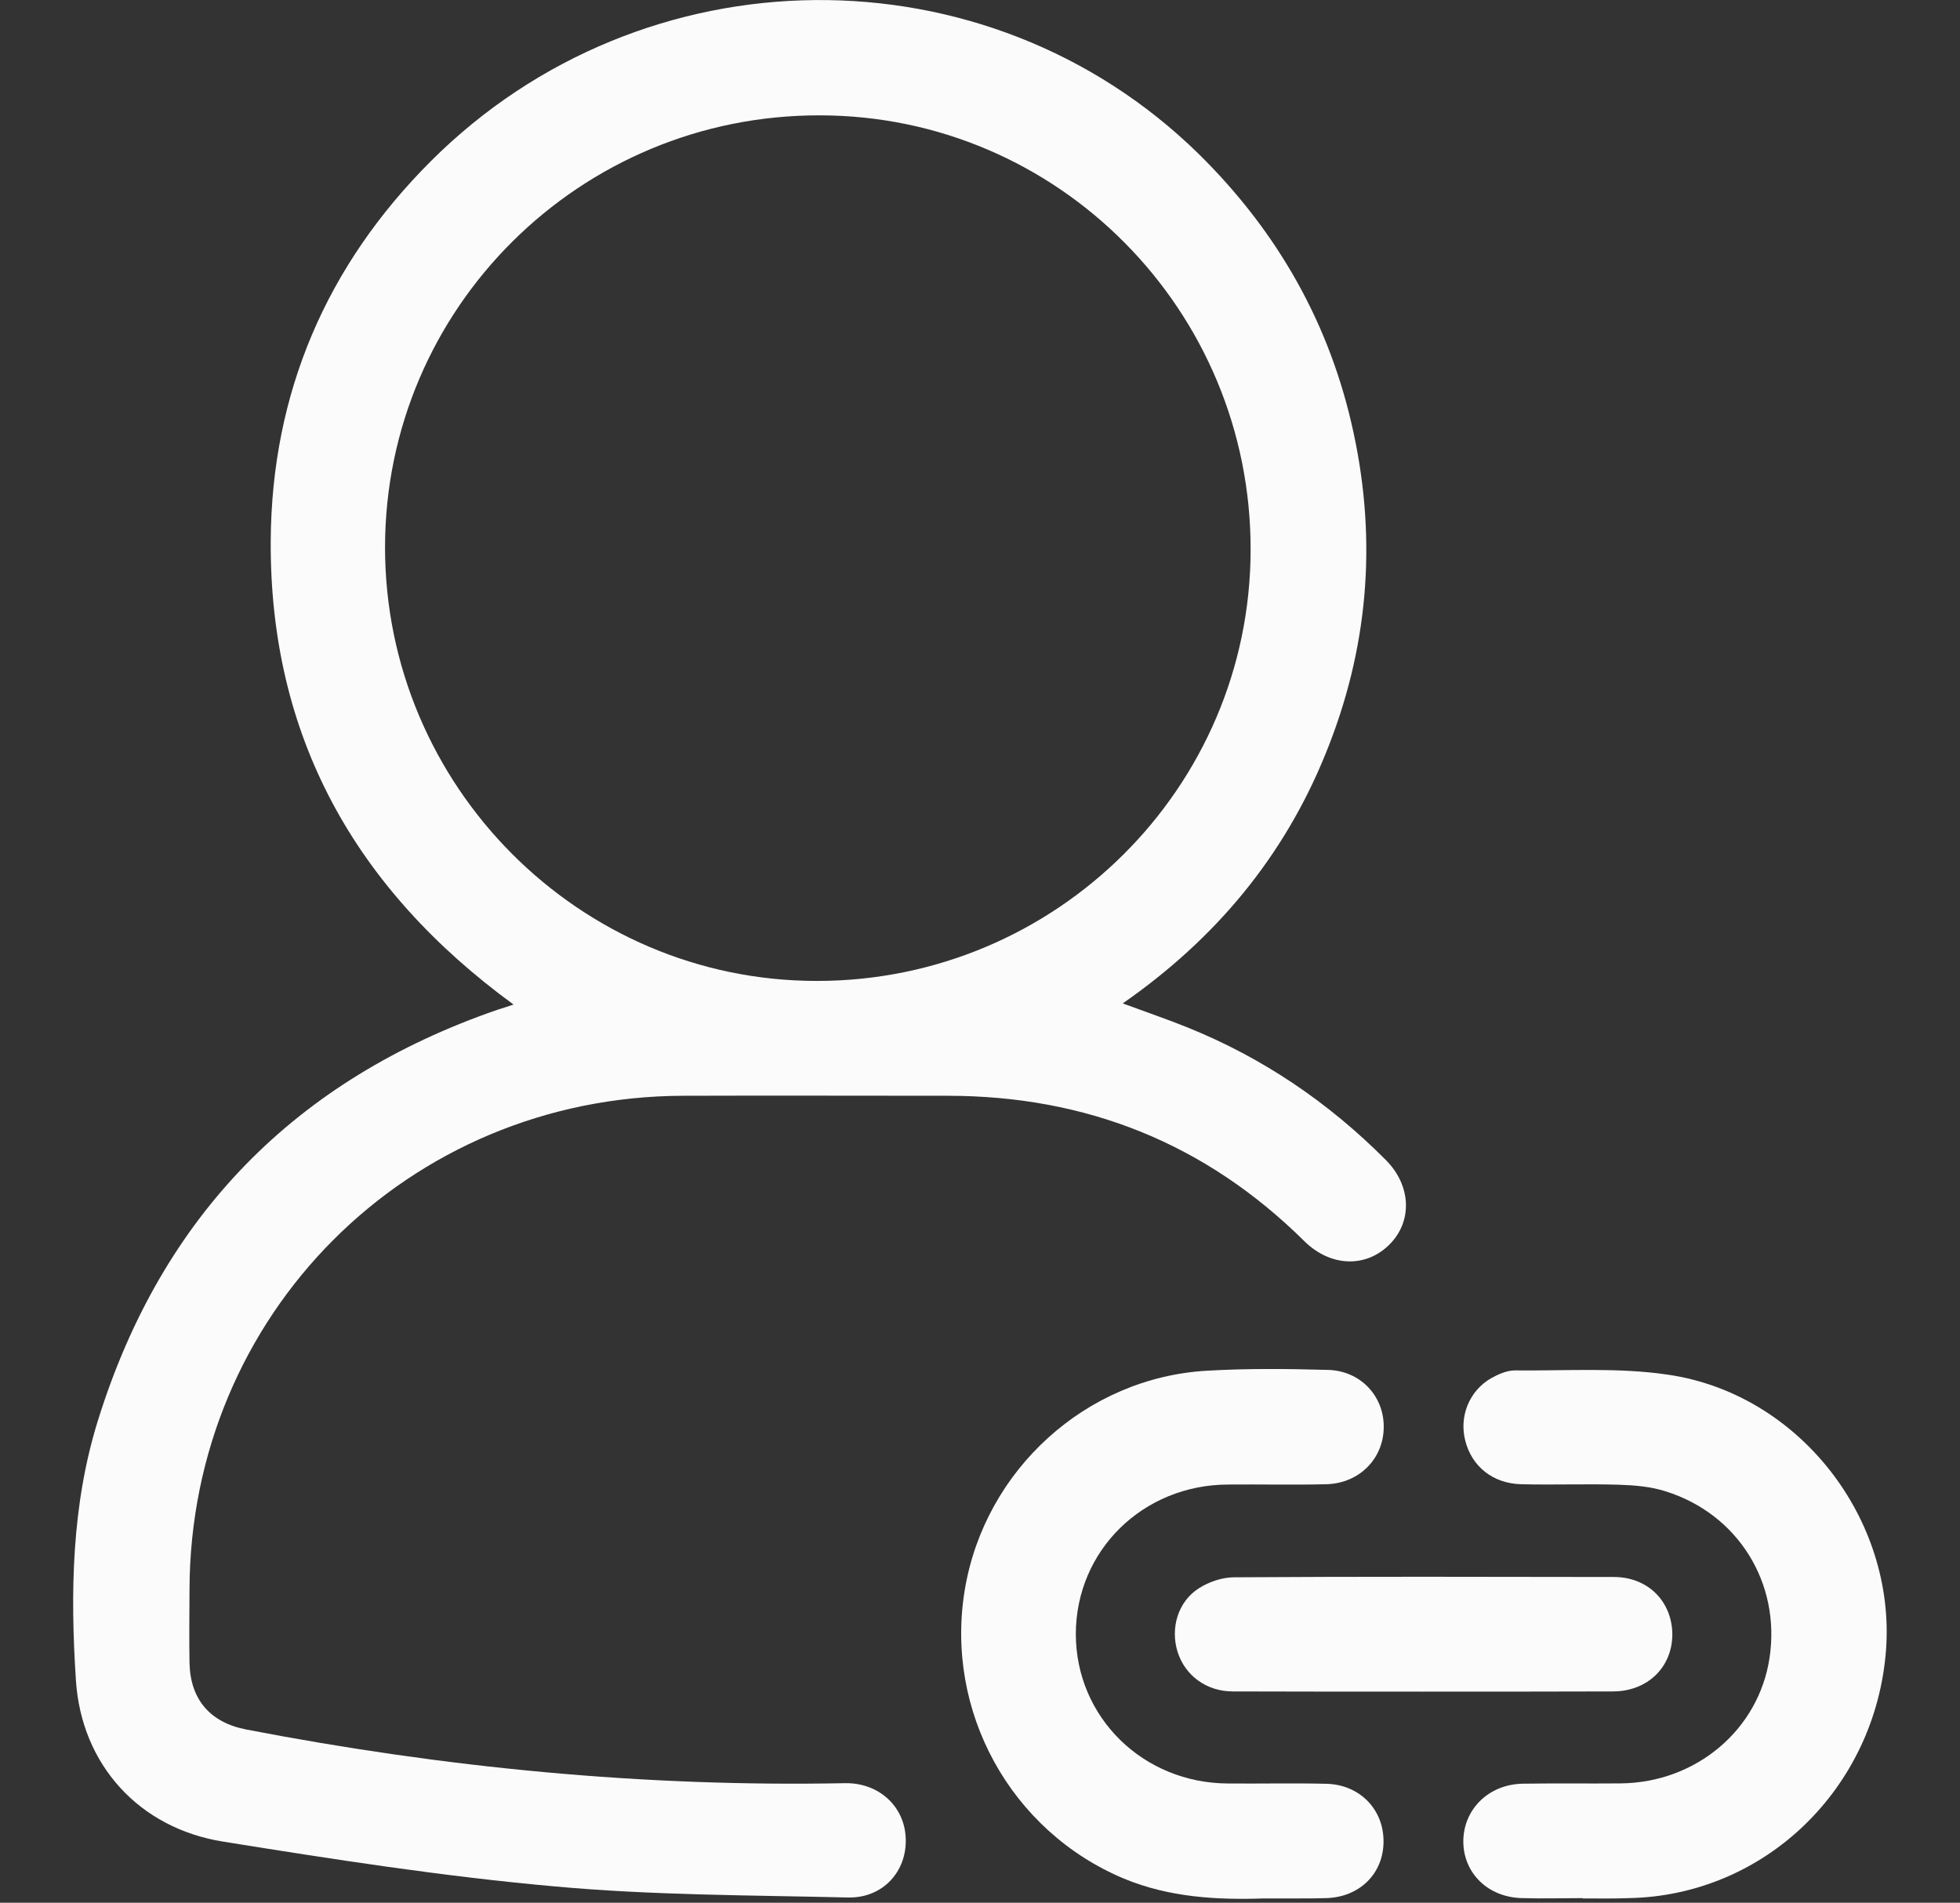
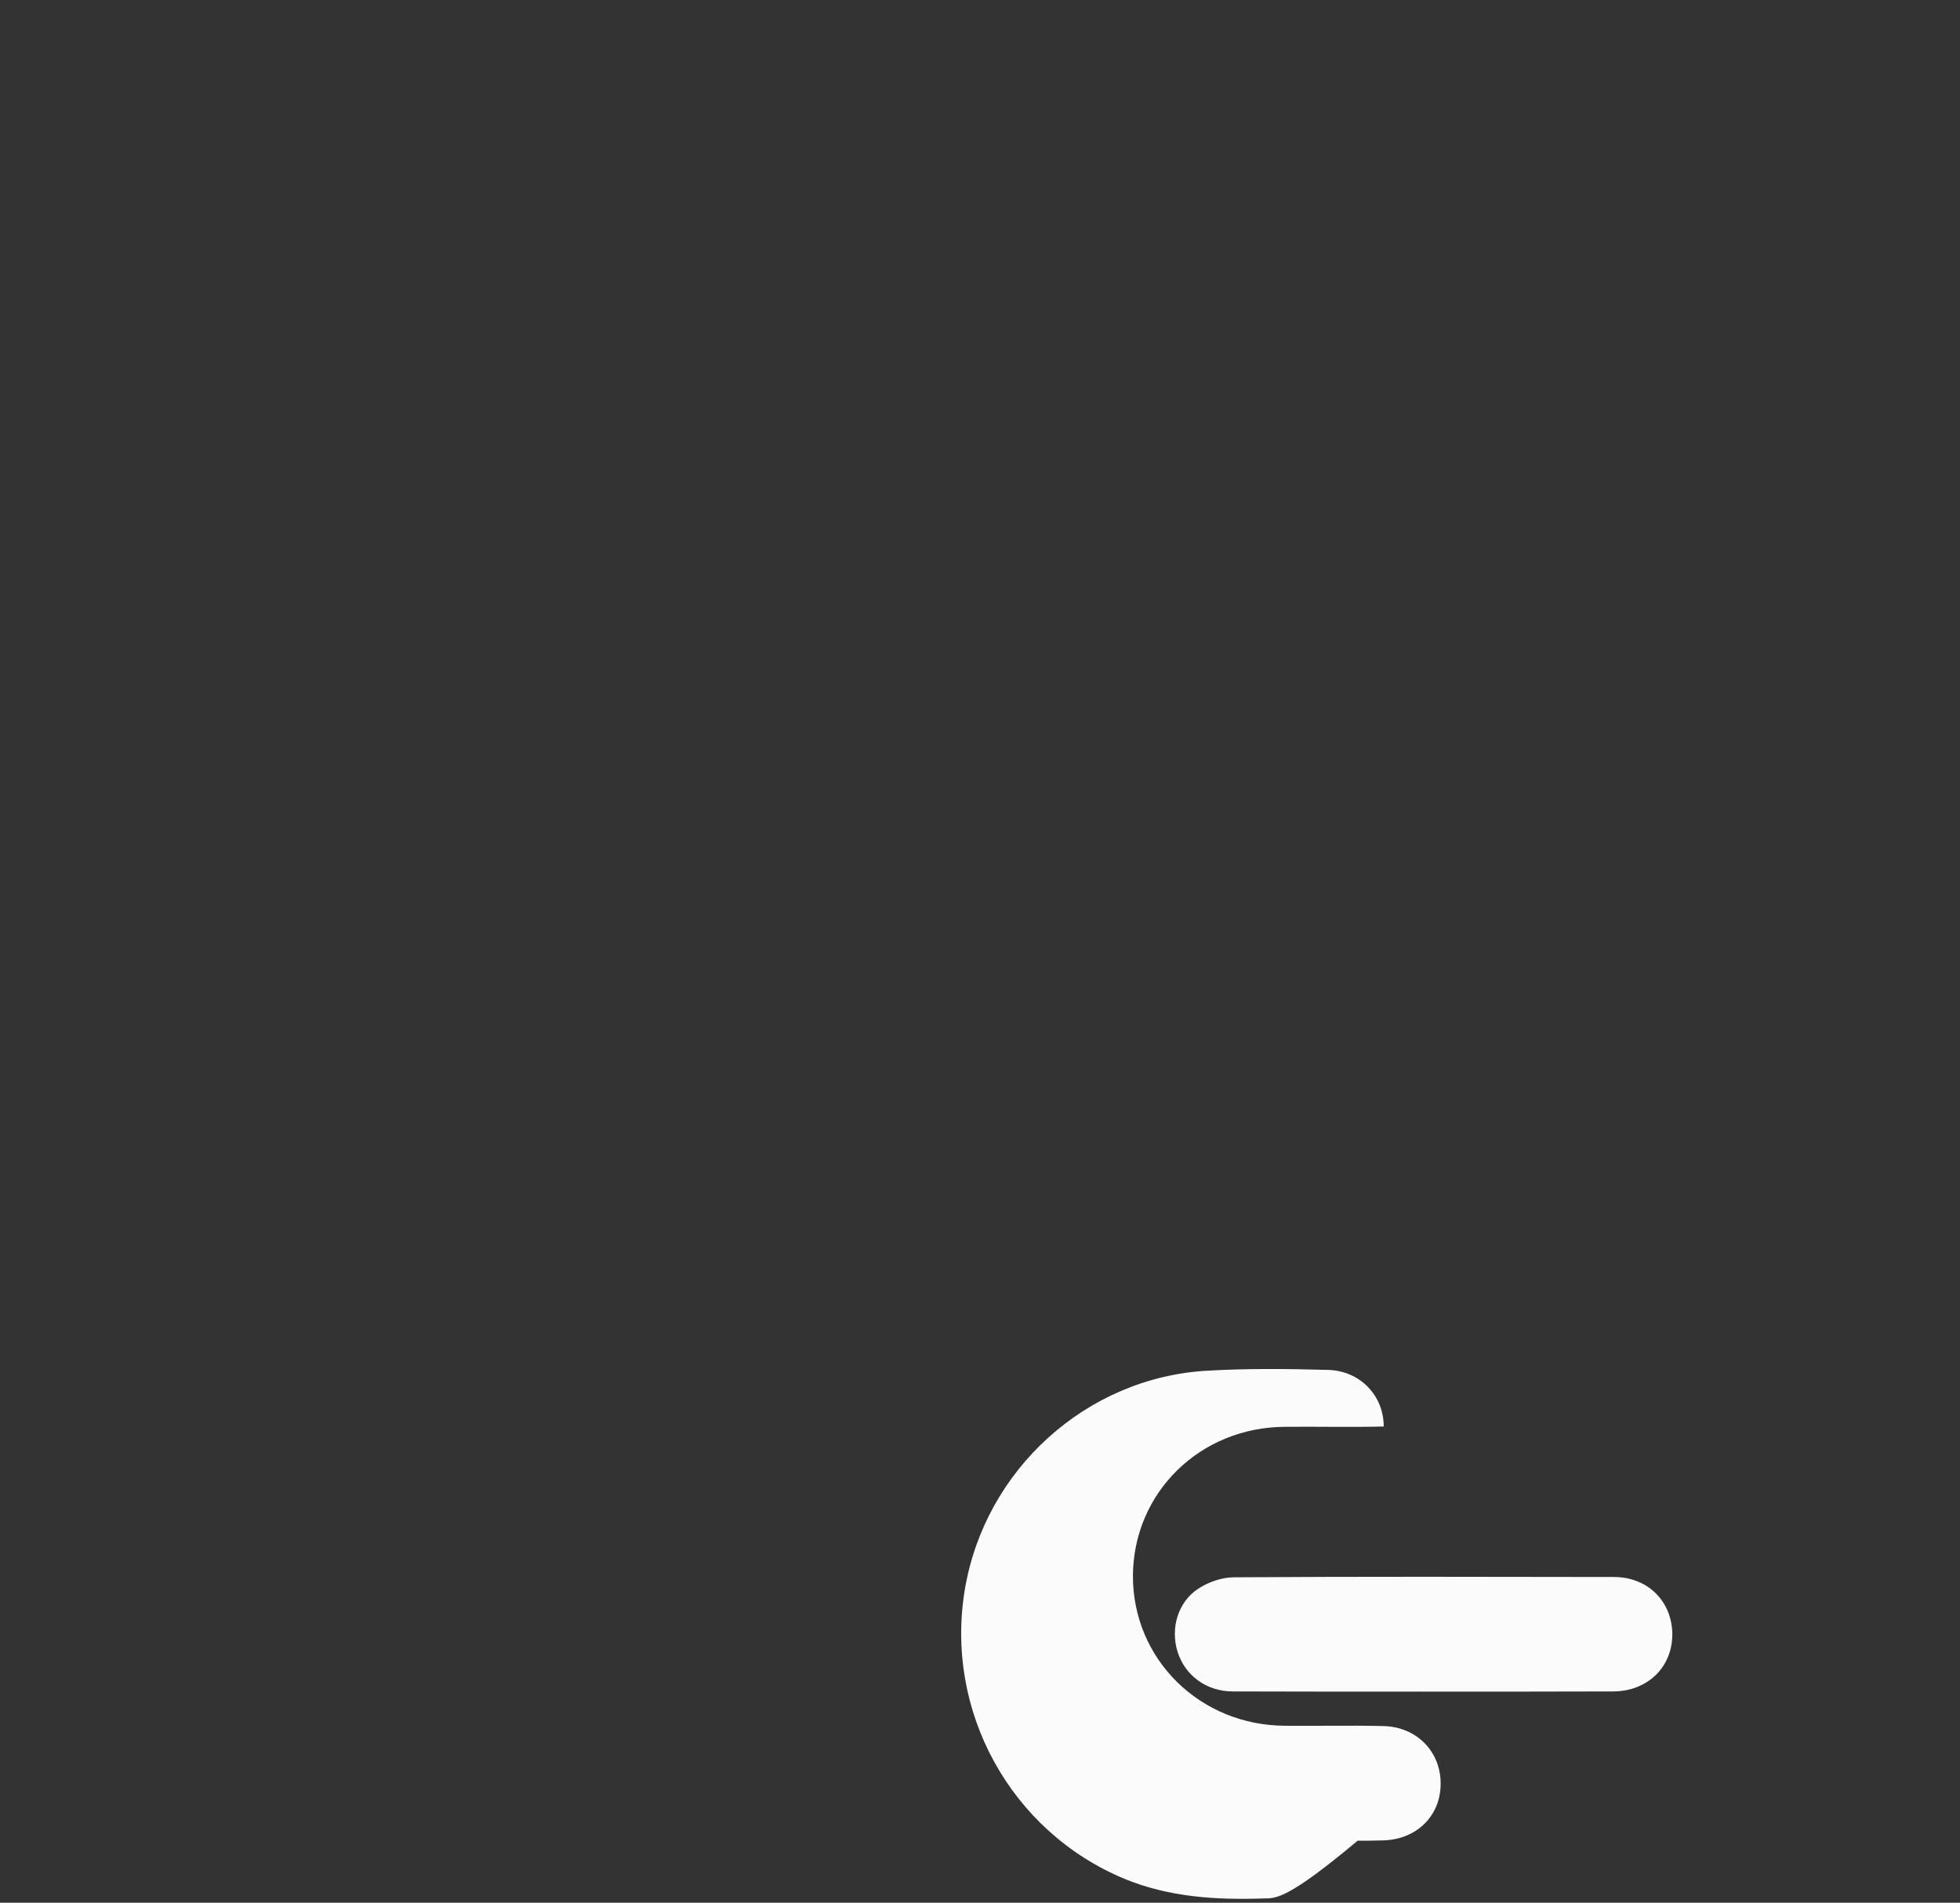
<svg xmlns="http://www.w3.org/2000/svg" version="1.1" id="Layer_1" x="0px" y="0px" width="19.186px" height="18.623px" viewBox="0 0 19.186 18.623" enable-background="new 0 0 19.186 18.623" xml:space="preserve">
  <rect x="0" y="0" width="19.186" height="18.623" fill="#333333" stroke="none" />
  <g>
-     <path fill-rule="evenodd" clip-rule="evenodd" fill="#FBFBFB" d="M5.027,9.832C3.473,8.698,2.639,7.205,2.65,5.292   c0.009-1.446,0.546-2.695,1.569-3.716C6.3-0.5,9.658-0.525,11.731,1.504c0.777,0.764,1.293,1.673,1.52,2.738   c0.23,1.071,0.139,2.12-0.275,3.135c-0.408,1.008-1.078,1.813-1.986,2.444c0.227,0.084,0.43,0.153,0.629,0.233   c0.74,0.298,1.385,0.735,1.947,1.3c0.25,0.251,0.262,0.603,0.033,0.829c-0.232,0.229-0.576,0.216-0.83-0.034   c-0.969-0.959-2.137-1.424-3.494-1.424c-0.863,0-1.726-0.003-2.59,0c-2.692,0.008-4.824,2.143-4.83,4.835   c-0.001,0.238-0.004,0.476,0,0.714c0.007,0.361,0.203,0.586,0.557,0.654c1.936,0.373,3.887,0.564,5.859,0.525   c0.332-0.006,0.586,0.228,0.595,0.544c0.011,0.319-0.222,0.58-0.56,0.575c-0.961-0.023-1.925-0.021-2.881-0.109   c-1.084-0.097-2.164-0.265-3.241-0.438c-0.82-0.131-1.387-0.75-1.441-1.579c-0.056-0.855-0.043-1.719,0.218-2.551   c0.624-1.997,1.932-3.329,3.906-4.011C4.912,9.87,4.956,9.856,5.027,9.832z M3.769,5.354C3.768,7.691,5.668,9.601,7.995,9.601   c2.341,0.001,4.245-1.89,4.247-4.221c0.004-2.342-1.883-4.248-4.215-4.251C5.677,1.123,3.772,3.016,3.769,5.354z" />
-     <path fill-rule="evenodd" clip-rule="evenodd" fill="#FBFBFB" d="M15.494,18.578c-0.197,0-0.393,0.006-0.59,0   c-0.336-0.005-0.58-0.243-0.58-0.557c0.002-0.313,0.248-0.557,0.582-0.563c0.32-0.005,0.641,0,0.961-0.003   c0.736-0.008,1.35-0.525,1.455-1.231c0.109-0.729-0.307-1.404-1.016-1.627c-0.145-0.047-0.305-0.06-0.457-0.065   c-0.32-0.01-0.641,0.003-0.961-0.005c-0.277-0.008-0.482-0.176-0.545-0.427c-0.061-0.237,0.039-0.488,0.254-0.611   c0.07-0.039,0.154-0.076,0.232-0.076c0.5,0.005,1.01-0.031,1.5,0.042c1.283,0.188,2.227,1.409,2.133,2.693   c-0.102,1.357-1.188,2.406-2.52,2.43c-0.148,0.006-0.299,0.003-0.449,0.003V18.578z" />
-     <path fill-rule="evenodd" clip-rule="evenodd" fill="#FBFBFB" d="M12.375,18.581c-0.469,0.016-0.93-0.011-1.371-0.193   c-1.109-0.463-1.76-1.638-1.559-2.833c0.197-1.169,1.186-2.071,2.369-2.139c0.393-0.023,0.787-0.019,1.18-0.008   c0.318,0.005,0.551,0.251,0.551,0.554c0.002,0.309-0.234,0.555-0.559,0.565c-0.32,0.008-0.643,0-0.963,0.003   c-0.836,0.002-1.49,0.646-1.492,1.462c0,0.815,0.658,1.462,1.492,1.464c0.32,0.003,0.641-0.005,0.961,0.003   c0.326,0.008,0.561,0.251,0.559,0.565c0,0.313-0.234,0.546-0.564,0.554c-0.08,0.003-0.164,0.003-0.248,0.003   C12.614,18.581,12.494,18.581,12.375,18.581z" />
+     <path fill-rule="evenodd" clip-rule="evenodd" fill="#FBFBFB" d="M12.375,18.581c-0.469,0.016-0.93-0.011-1.371-0.193   c-1.109-0.463-1.76-1.638-1.559-2.833c0.197-1.169,1.186-2.071,2.369-2.139c0.393-0.023,0.787-0.019,1.18-0.008   c0.318,0.005,0.551,0.251,0.551,0.554c-0.32,0.008-0.643,0-0.963,0.003   c-0.836,0.002-1.49,0.646-1.492,1.462c0,0.815,0.658,1.462,1.492,1.464c0.32,0.003,0.641-0.005,0.961,0.003   c0.326,0.008,0.561,0.251,0.559,0.565c0,0.313-0.234,0.546-0.564,0.554c-0.08,0.003-0.164,0.003-0.248,0.003   C12.614,18.581,12.494,18.581,12.375,18.581z" />
    <path fill-rule="evenodd" clip-rule="evenodd" fill="#FBFBFB" d="M13.928,16.557c-0.621,0-1.24,0-1.861-0.002   c-0.258,0-0.469-0.157-0.541-0.391c-0.07-0.229,0.004-0.486,0.207-0.617c0.098-0.063,0.229-0.109,0.346-0.109   c1.24-0.008,2.479-0.005,3.719-0.003c0.336,0,0.572,0.243,0.572,0.565c-0.002,0.318-0.242,0.555-0.582,0.555   C15.166,16.557,14.547,16.557,13.928,16.557z" />
  </g>
</svg>